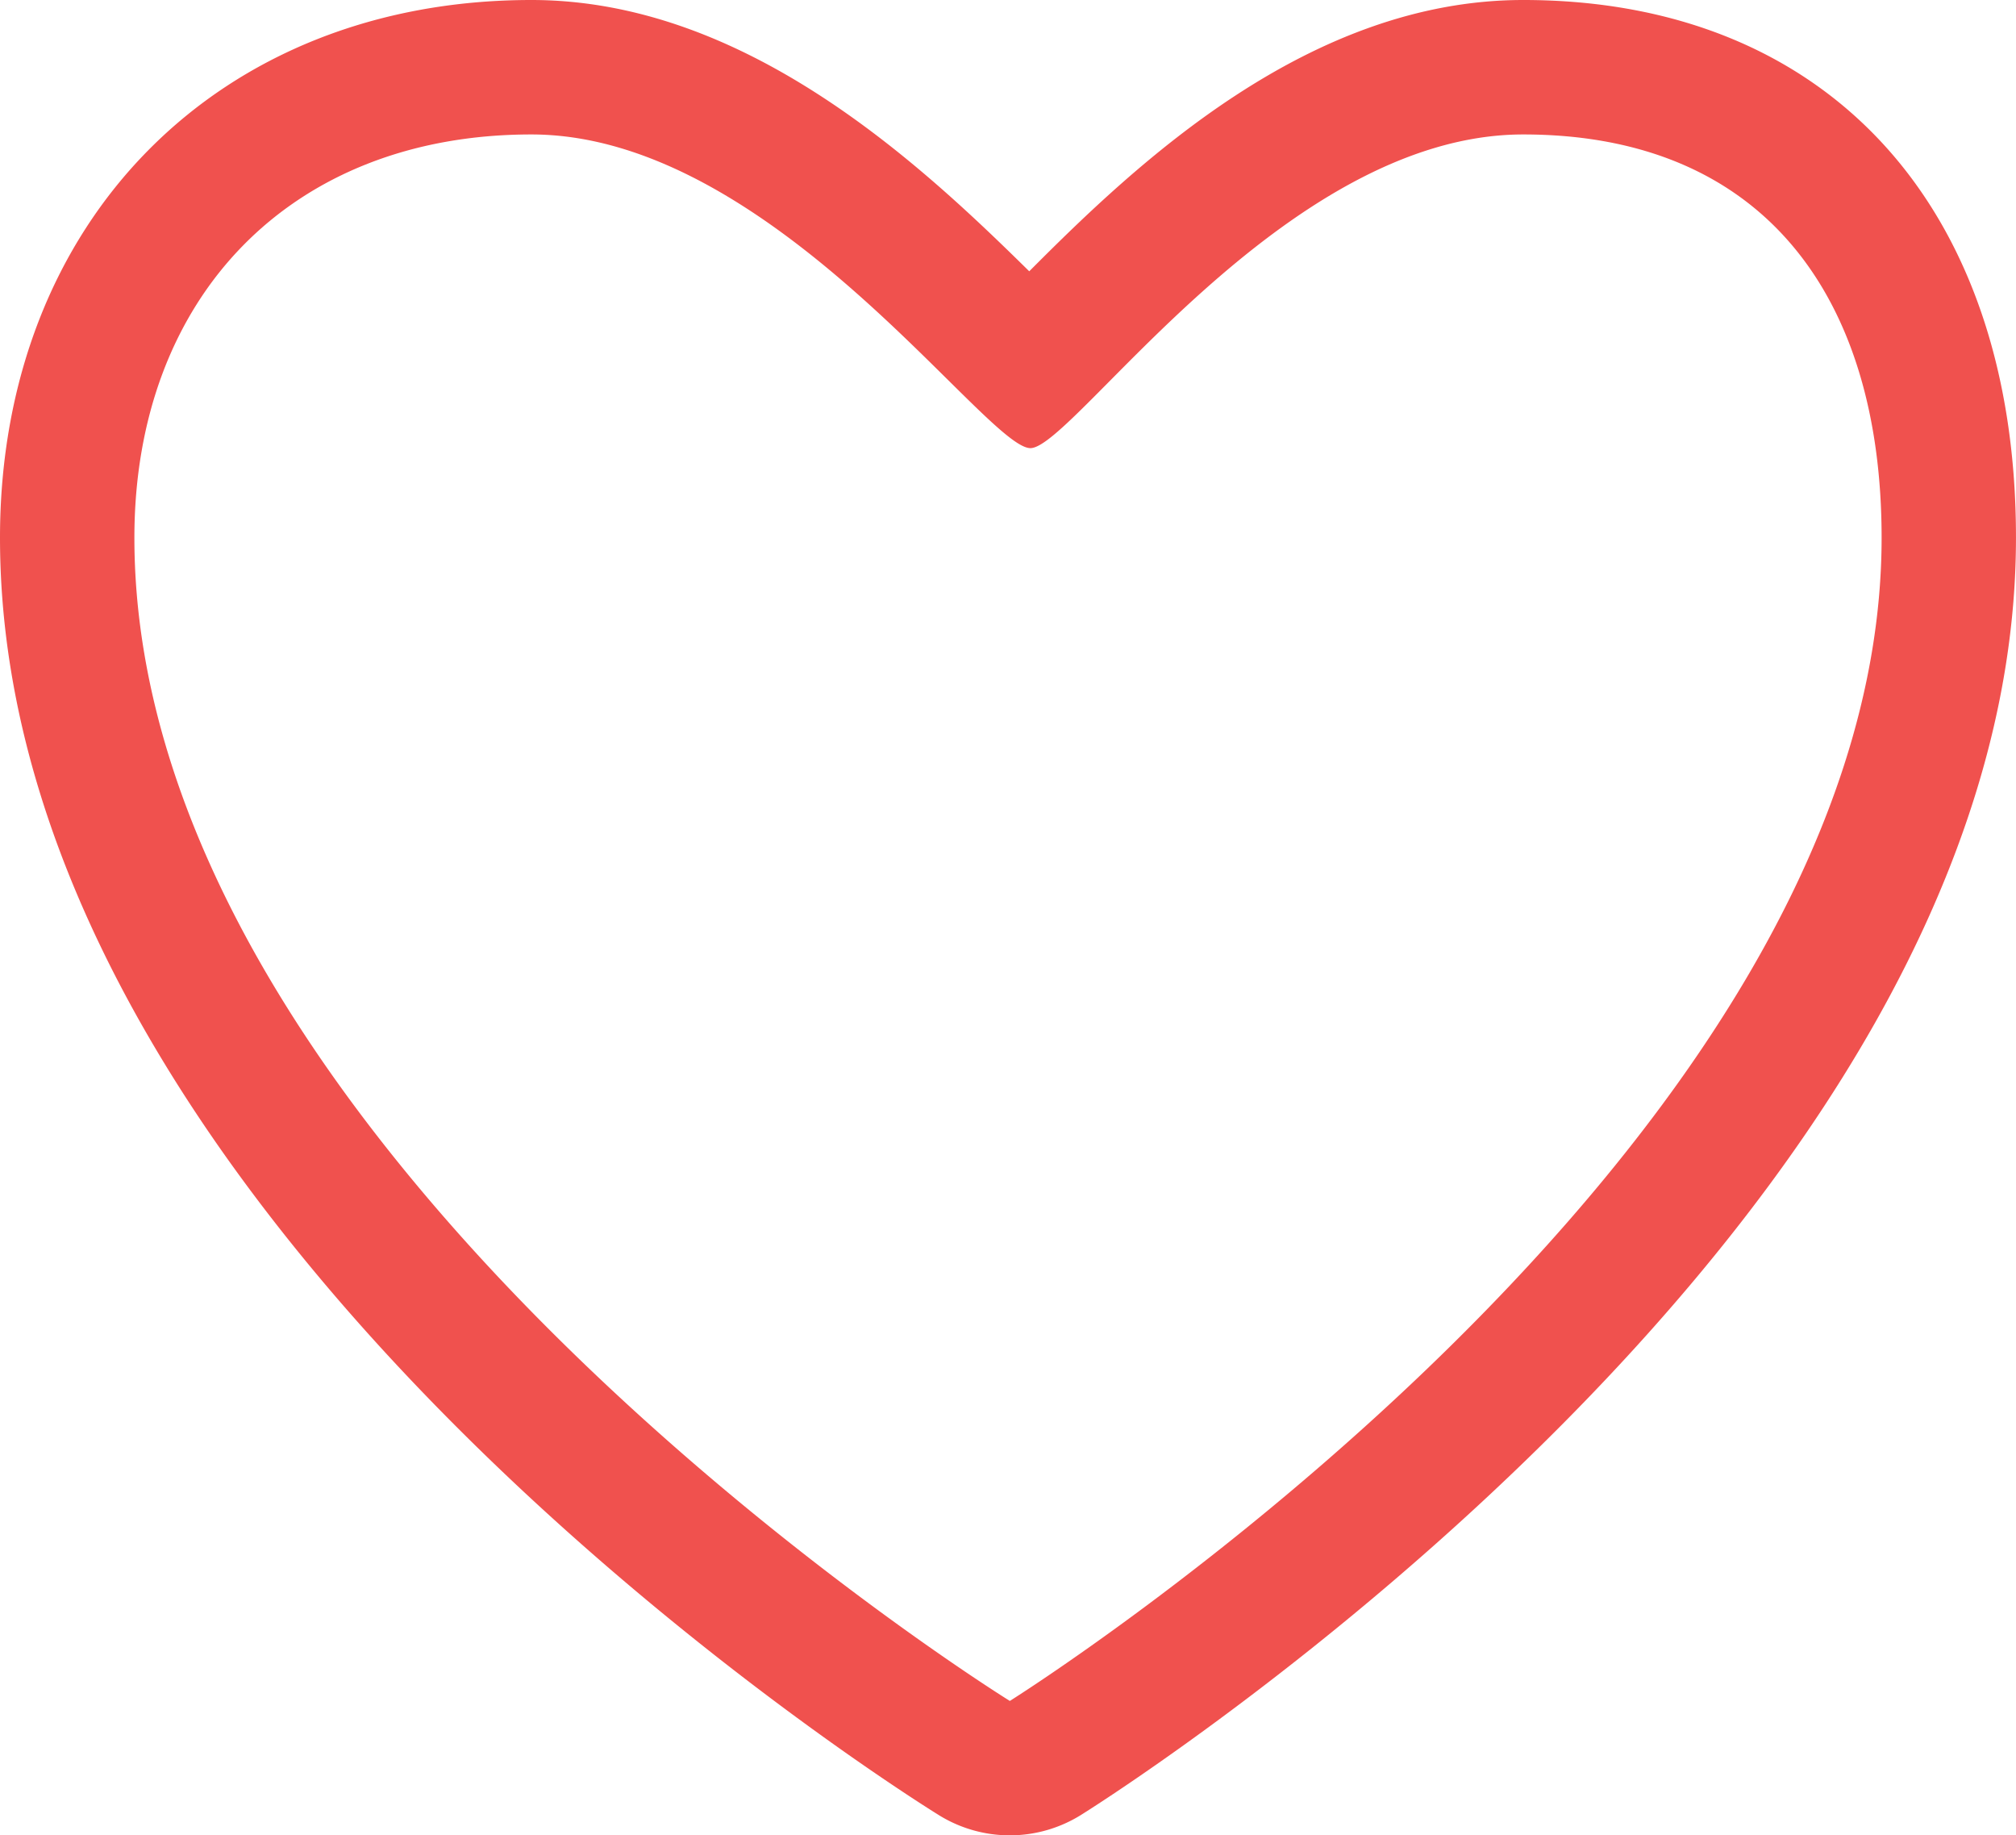
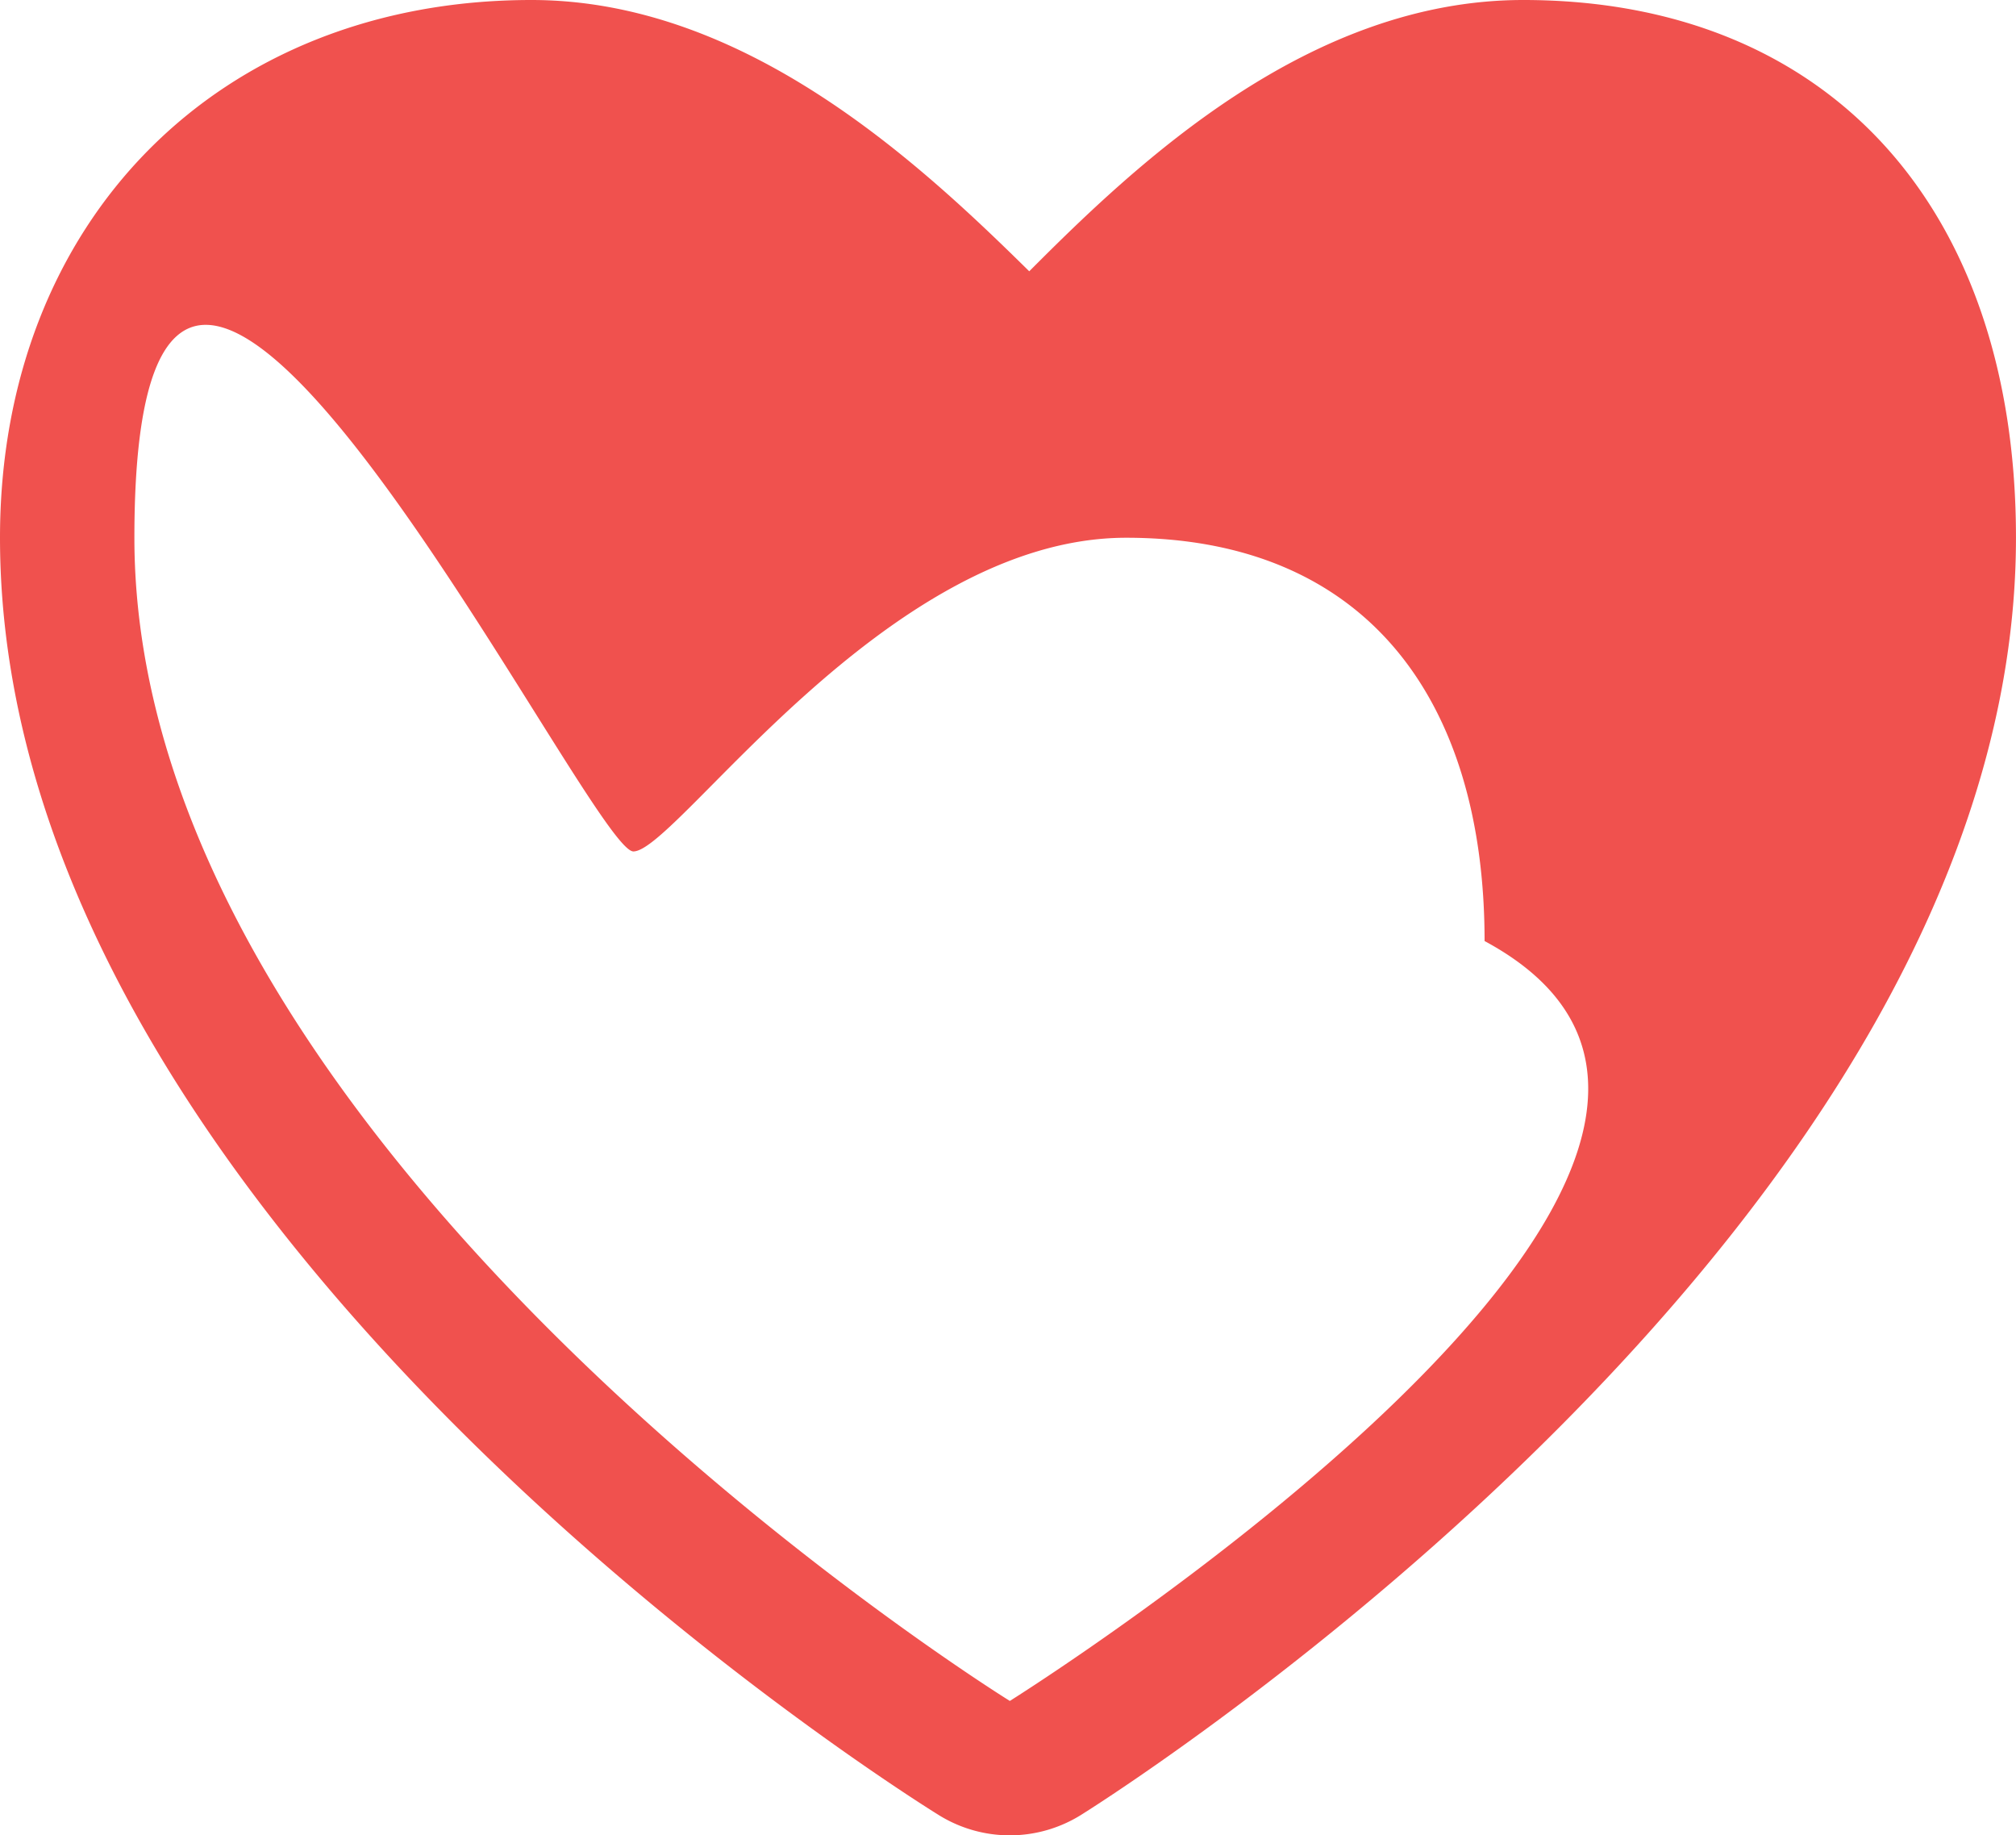
<svg xmlns="http://www.w3.org/2000/svg" width="72.5" height="65.988" viewBox="0 0 72.5 65.988">
-   <path id="icon-heart-red" d="M299.278,291c-7.714,0-13.891,5.865-17.764,9.754C277.6,296.9,271.322,291,263.611,291c-11.252,0-19.111,7.951-19.111,19.333,0,24.727,32.391,45.077,33.77,45.931a4.838,4.838,0,0,0,5.11-.013c1.373-.86,33.619-21.334,33.619-45.918C317,298.408,310.209,291,299.278,291Zm-18.462,61.155s-31.483-19.5-31.483-41.821c0-8.65,5.628-14.5,14.278-14.5s16.341,11.278,17.945,11.278c1.547,0,9.072-11.278,17.722-11.278s12.889,5.85,12.889,14.5C312.167,332.523,280.816,352.155,280.816,352.155Z" transform="translate(-244.5 -291)" fill="#f0514e" />
+   <path id="icon-heart-red" d="M299.278,291c-7.714,0-13.891,5.865-17.764,9.754C277.6,296.9,271.322,291,263.611,291c-11.252,0-19.111,7.951-19.111,19.333,0,24.727,32.391,45.077,33.77,45.931a4.838,4.838,0,0,0,5.11-.013c1.373-.86,33.619-21.334,33.619-45.918C317,298.408,310.209,291,299.278,291Zm-18.462,61.155s-31.483-19.5-31.483-41.821s16.341,11.278,17.945,11.278c1.547,0,9.072-11.278,17.722-11.278s12.889,5.85,12.889,14.5C312.167,332.523,280.816,352.155,280.816,352.155Z" transform="translate(-244.5 -291)" fill="#f0514e" />
</svg>